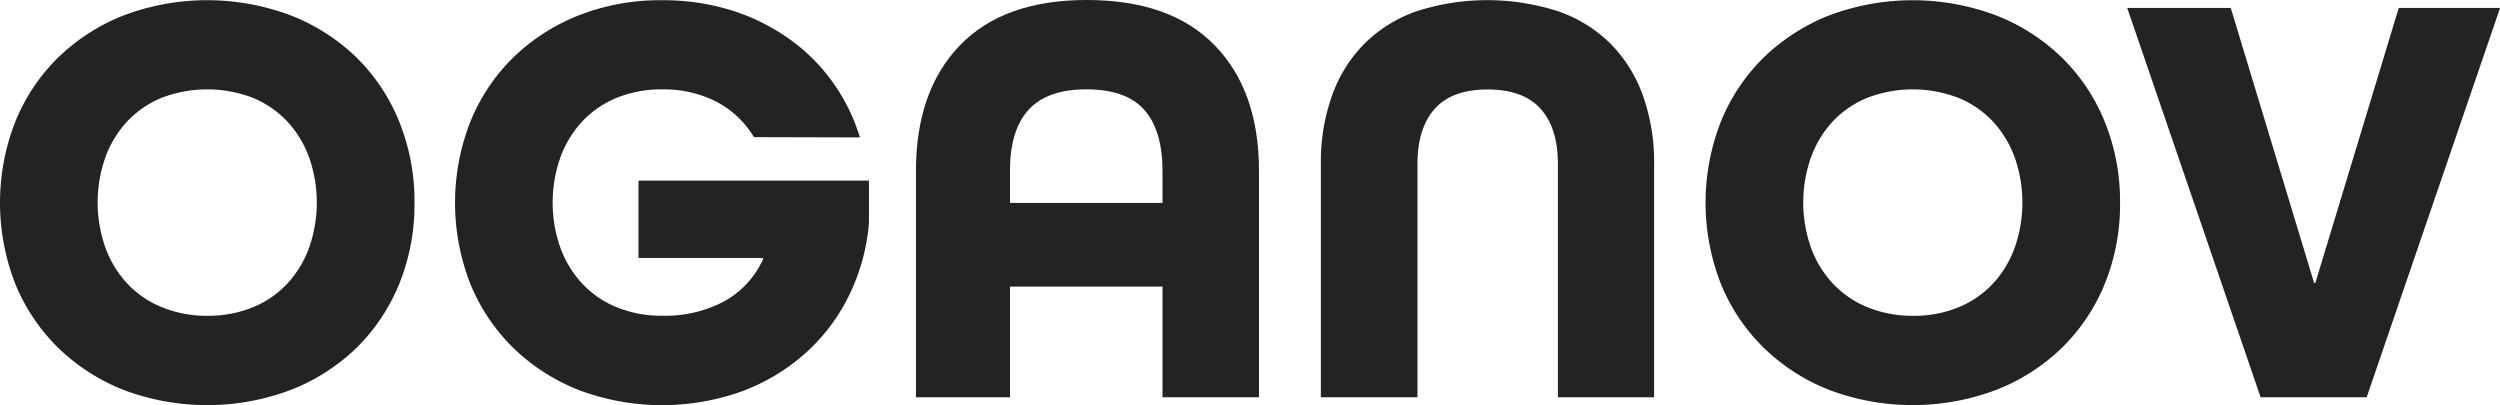
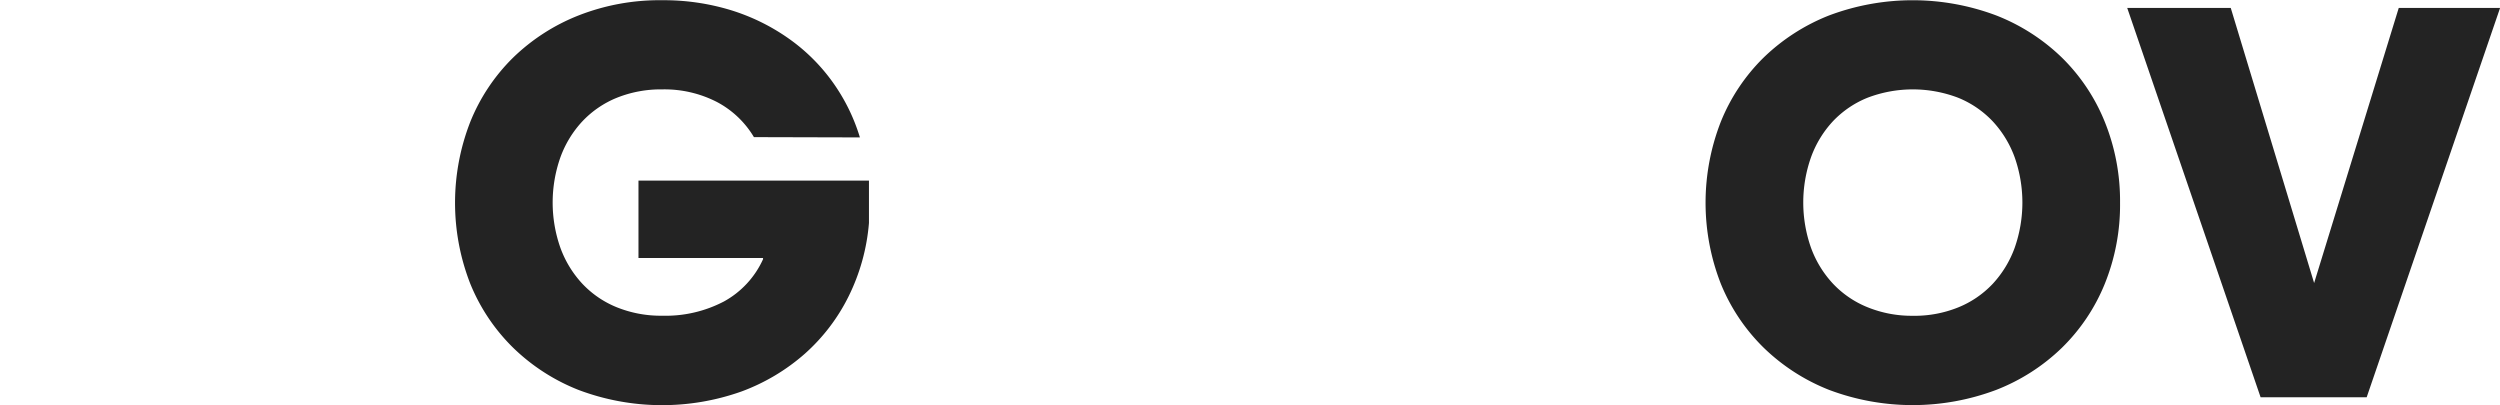
<svg xmlns="http://www.w3.org/2000/svg" viewBox="0 0 1134.89 183.93">
  <defs>
    <style>.cls-1{fill:#232323;}</style>
  </defs>
  <title>6Ресурс 6</title>
  <g id="Слой_2" data-name="Слой 2">
    <g id="Слой_1-2" data-name="Слой 1">
-       <path class="cls-1" d="M188.16,92a96,96,0,0,1-6.88,36.76,86.42,86.42,0,0,1-19.38,29.08A89.47,89.47,0,0,1,132,177a107.62,107.62,0,0,1-75.91,0,89.83,89.83,0,0,1-29.74-19.18A86.15,86.15,0,0,1,6.9,128.75a101.05,101.05,0,0,1,0-73.4,86,86,0,0,1,19.46-29.2A90.11,90.11,0,0,1,56.1,7,107.62,107.62,0,0,1,132,7,89.86,89.86,0,0,1,161.9,26.15a86.13,86.13,0,0,1,19.38,29.2A96.19,96.19,0,0,1,188.16,92ZM94.09,143.35a53.46,53.46,0,0,0,20.53-3.79,44.47,44.47,0,0,0,15.68-10.68,48,48,0,0,0,10-16.39,61.79,61.79,0,0,0,0-41.1,48.06,48.06,0,0,0-10-16.36,44.68,44.68,0,0,0-15.69-10.68,57.72,57.72,0,0,0-41.09,0A44.6,44.6,0,0,0,57.86,55a47.65,47.65,0,0,0-10,16.36,61.66,61.66,0,0,0,0,41.1,47.82,47.82,0,0,0,10,16.34,44.29,44.29,0,0,0,15.68,10.68A53.35,53.35,0,0,0,94.09,143.35Z" />
      <path class="cls-1" d="M342.25,62.25a42.8,42.8,0,0,0-16.89-16,52.06,52.06,0,0,0-24.73-5.67,53.55,53.55,0,0,0-20.55,3.78A44.47,44.47,0,0,0,264.4,55.05a47.81,47.81,0,0,0-10,16.36,61.76,61.76,0,0,0,0,41.09,47.92,47.92,0,0,0,10,16.35,44.23,44.23,0,0,0,15.68,10.67,53.34,53.34,0,0,0,20.55,3.8,57.09,57.09,0,0,0,28-6.46,41.27,41.27,0,0,0,17.76-19.19v-.55H289.84V82H394.47v19.21a91.82,91.82,0,0,1-9.2,33.24,85.78,85.78,0,0,1-19.87,26.09,91.31,91.31,0,0,1-28.78,17.17,107.56,107.56,0,0,1-73.95-.68,89.7,89.7,0,0,1-29.74-19.19,86.05,86.05,0,0,1-19.46-29.08,101,101,0,0,1,0-73.39,85.9,85.9,0,0,1,19.46-29.21A90,90,0,0,1,262.67,7a100.72,100.72,0,0,1,38-6.9,104.31,104.31,0,0,1,30.95,4.46,93.11,93.11,0,0,1,26.05,12.68,84.07,84.07,0,0,1,20,19.59,85.56,85.56,0,0,1,12.69,25.55Z" />
-       <path class="cls-1" d="M527.72,180.33V130.11H458.5v50.22H415.8V77.6q0-36.22,19.86-56.92T493.38,0q38.11,0,58.14,20.68t20,56.92V180.33Zm0-102.73q0-18.39-8.26-27.72T493.1,40.56q-17.76,0-26.21,9.32T458.5,77.6V92.13h69.22Z" />
-       <path class="cls-1" d="M707.22,180.33V74.41q0-16.23-7.85-25t-24-8.79q-16.25,0-24.07,8.79t-7.83,25V180.33H599.61V74.41a89.51,89.51,0,0,1,5-30.81,63.86,63.86,0,0,1,14.53-23.52A63.07,63.07,0,0,1,642.8,5.2a104.61,104.61,0,0,1,64.76,0,62.82,62.82,0,0,1,23.79,14.88A64,64,0,0,1,745.89,43.6a89.51,89.51,0,0,1,5,30.81V180.33Z" />
      <path class="cls-1" d="M962.41,92a95.42,95.42,0,0,1-6.9,36.76,85.66,85.66,0,0,1-19.46,29.08A89.39,89.39,0,0,1,906.18,177a107.62,107.62,0,0,1-75.83,0,89.83,89.83,0,0,1-29.74-19.18,86,86,0,0,1-19.46-29.08,101.05,101.05,0,0,1,0-73.4,85.71,85.71,0,0,1,19.46-29.2A90.11,90.11,0,0,1,830.35,7a107.73,107.73,0,0,1,75.83,0,89.67,89.67,0,0,1,29.87,19.19,85.71,85.71,0,0,1,19.46,29.2A95.8,95.8,0,0,1,962.41,92Zm-94.07,51.36a53.1,53.1,0,0,0,20.54-3.79,44.42,44.42,0,0,0,15.69-10.68,48.18,48.18,0,0,0,10-16.39,62,62,0,0,0,0-41.1,48.06,48.06,0,0,0-10-16.36,44.68,44.68,0,0,0-15.69-10.68,57.72,57.72,0,0,0-41.09,0A44.6,44.6,0,0,0,832.11,55a47.92,47.92,0,0,0-10,16.41,61.77,61.77,0,0,0,0,41.05,48,48,0,0,0,10,16.34,44.42,44.42,0,0,0,15.69,10.68A53.21,53.21,0,0,0,868.34,143.35Z" />
-       <path class="cls-1" d="M1026.21,180.33,965.66,3.59h47l37.85,124.89h.55L1088.93,3.59h46l-60.56,176.74Z" />
+       <path class="cls-1" d="M1026.21,180.33,965.66,3.59h47l37.85,124.89L1088.93,3.59h46l-60.56,176.74Z" />
    </g>
  </g>
</svg>